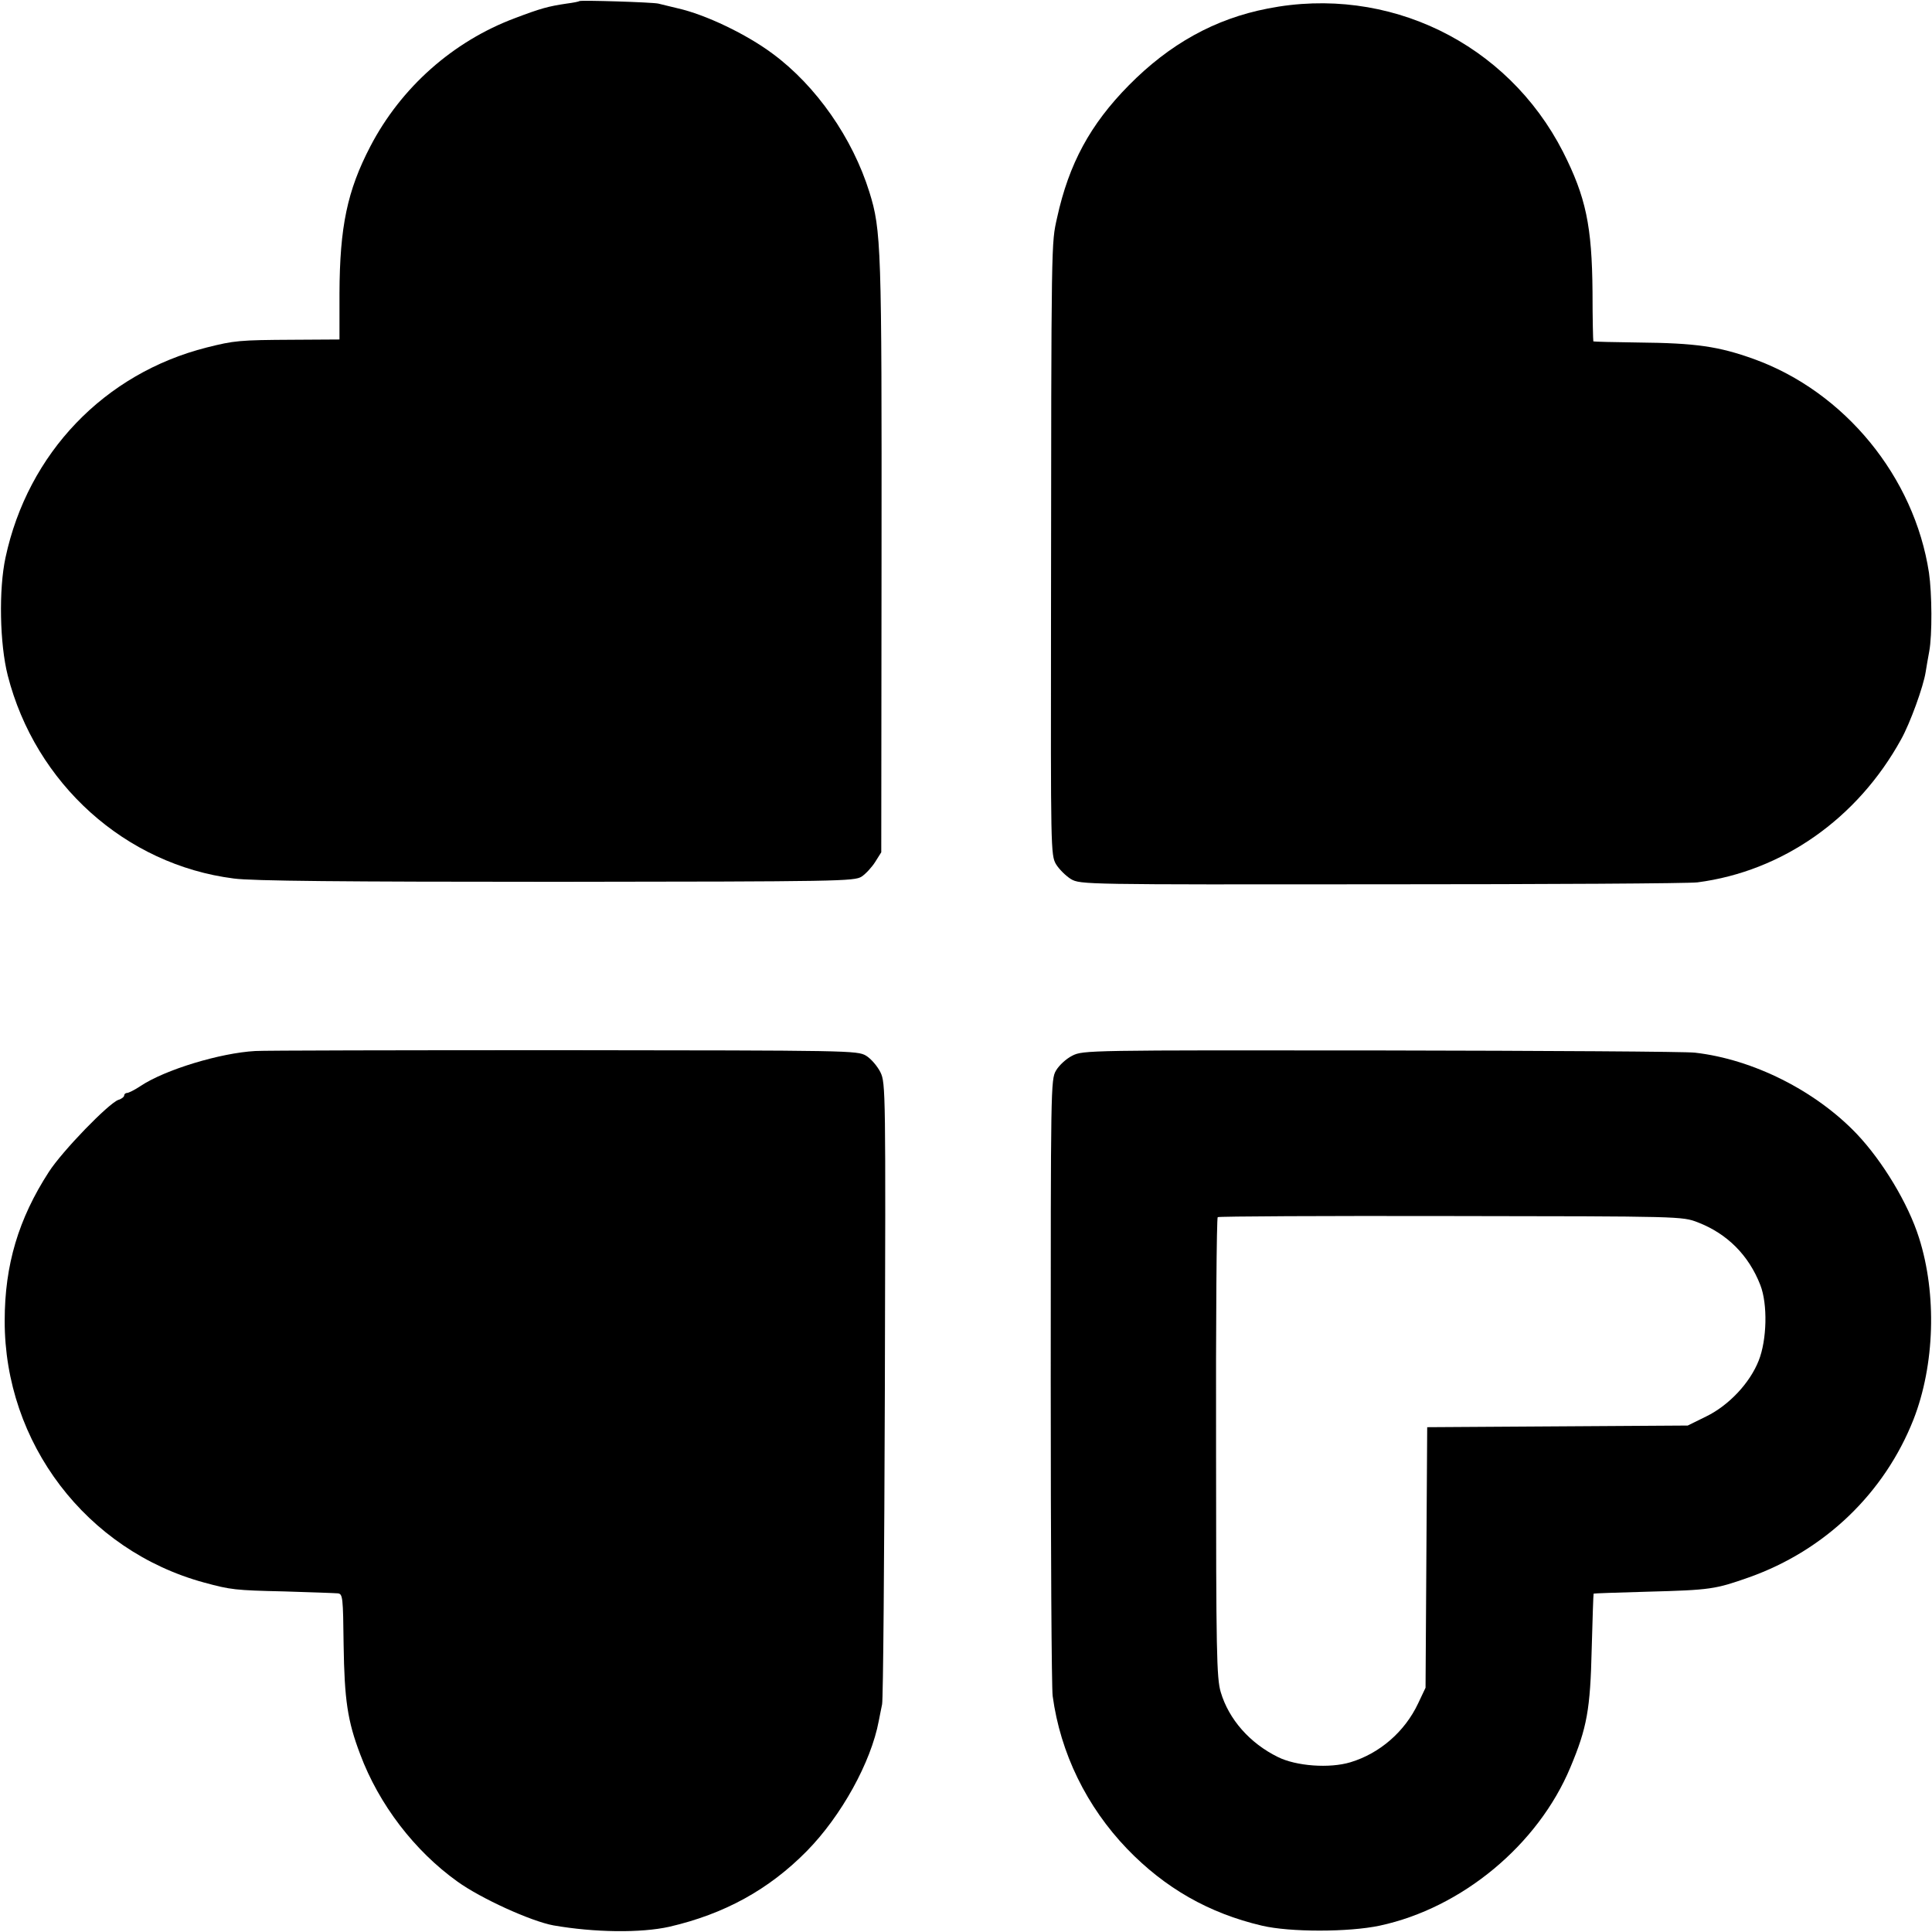
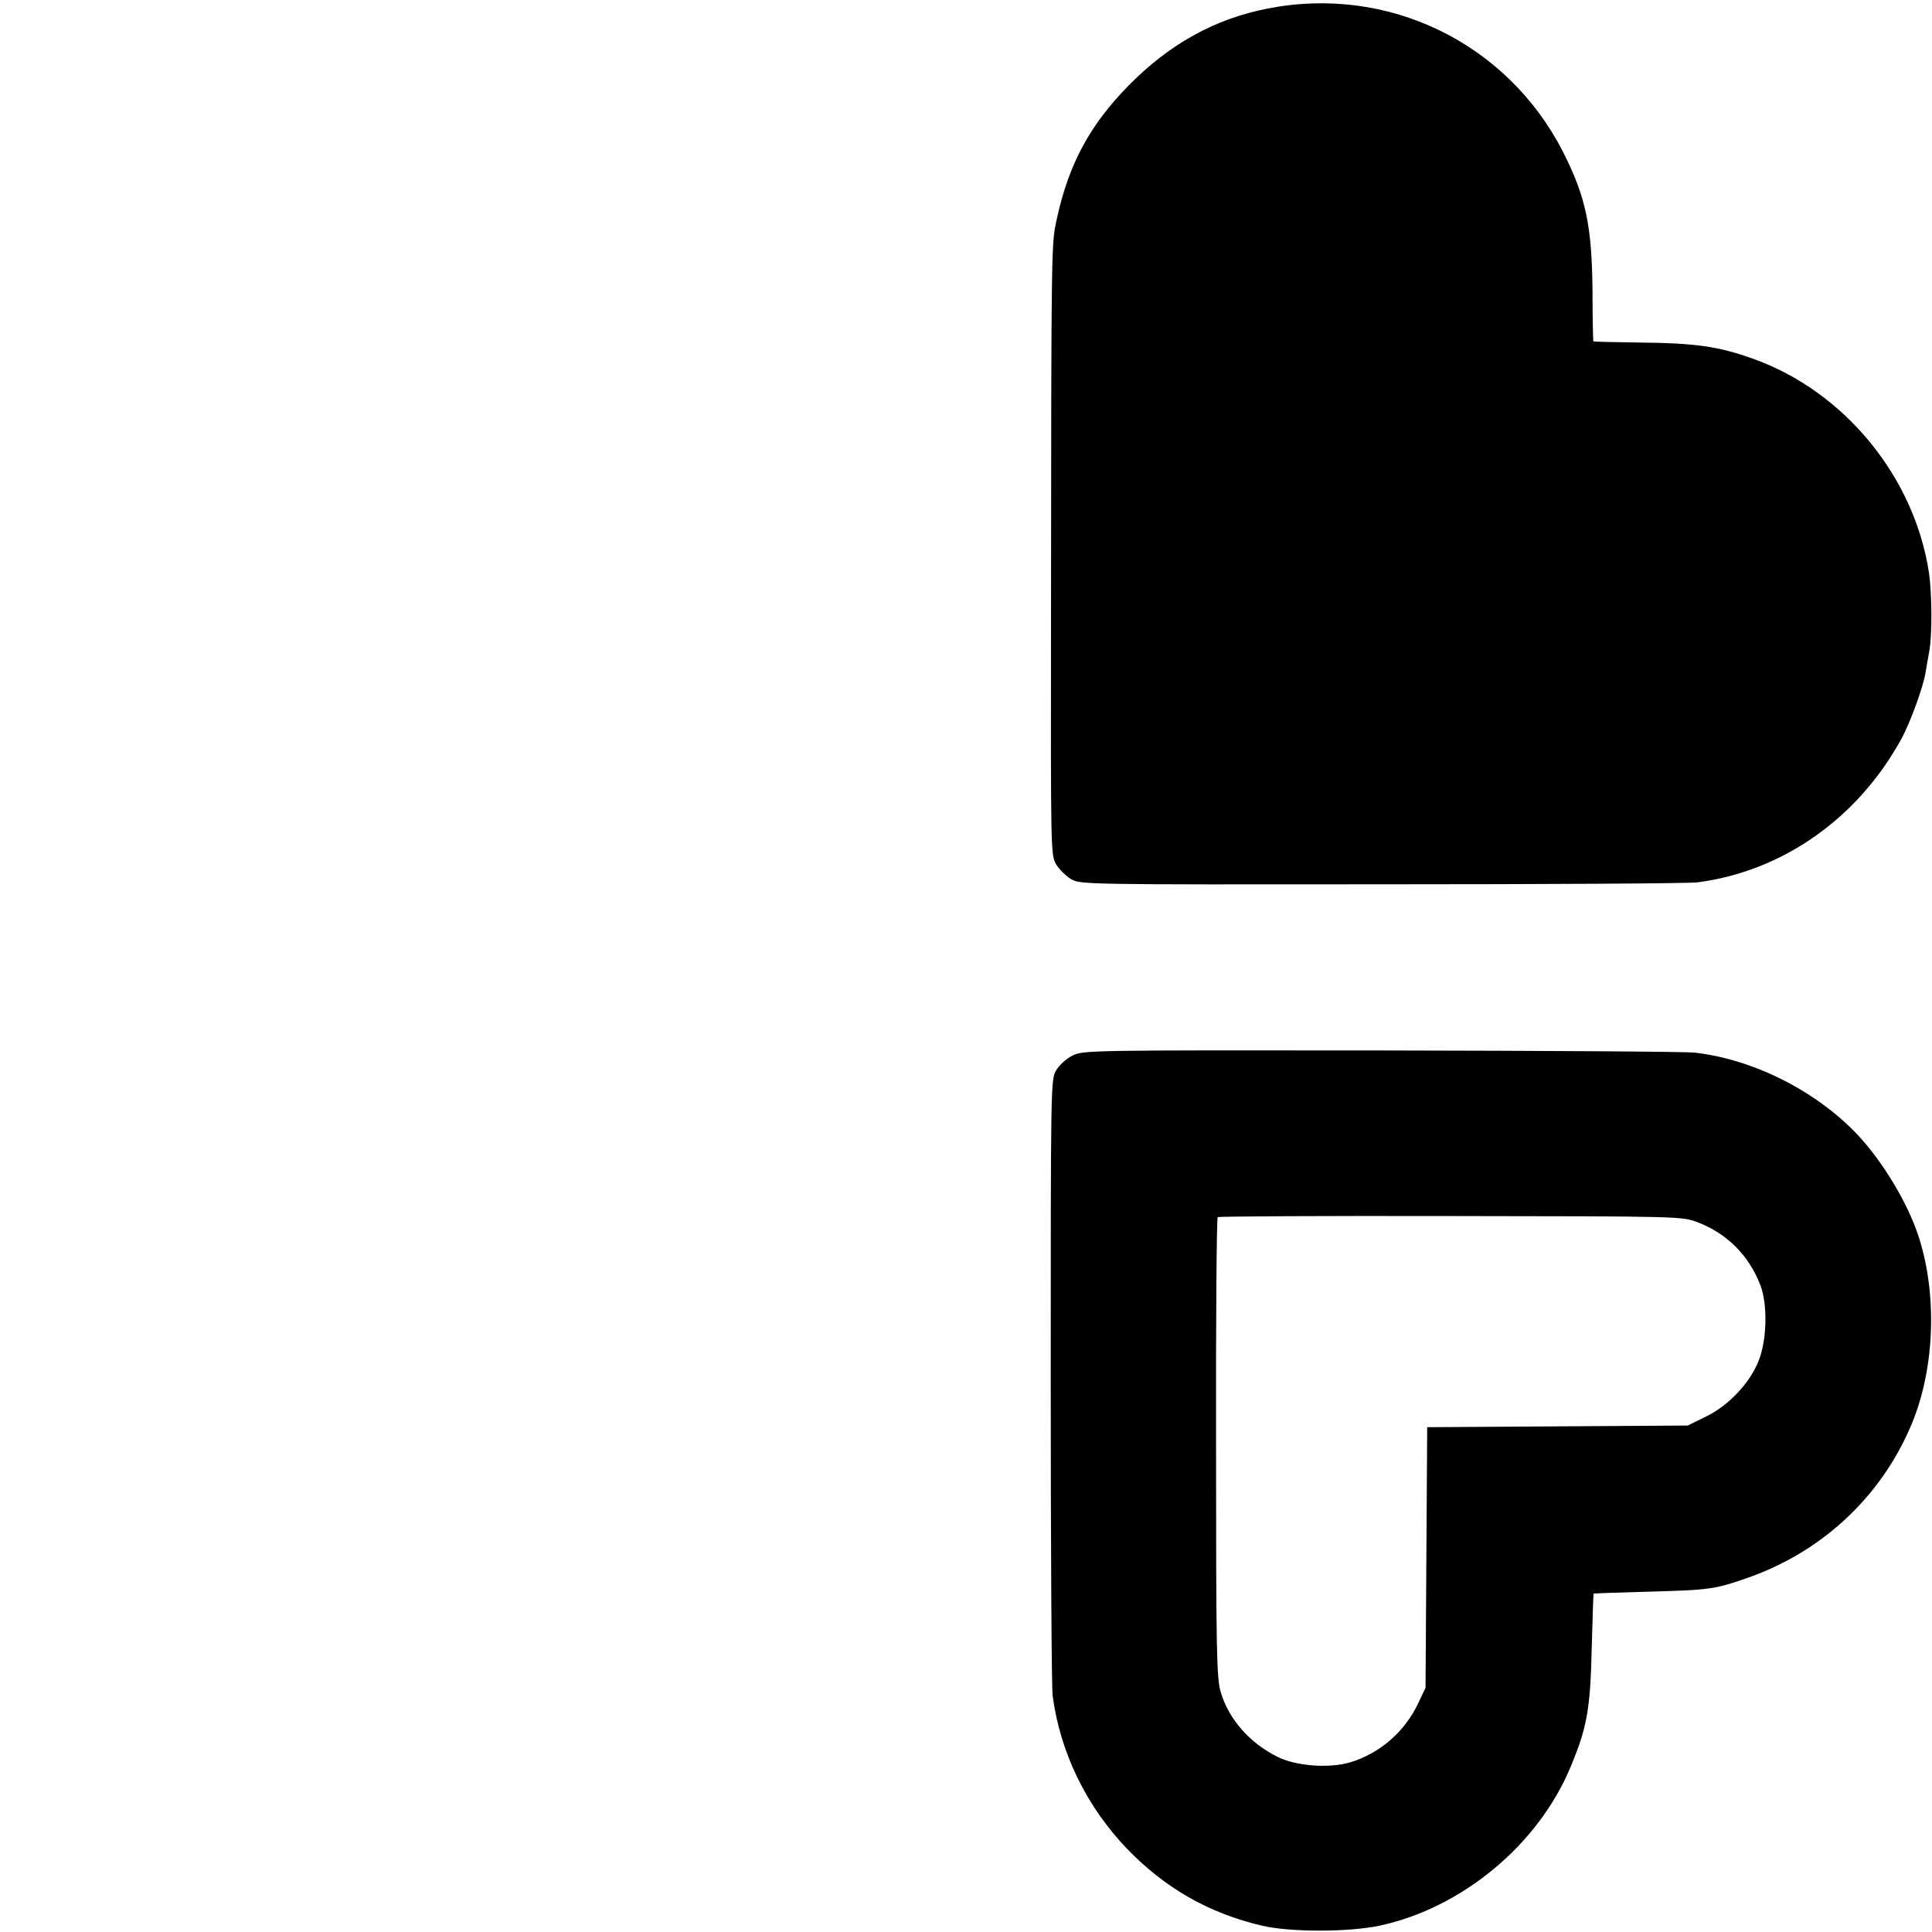
<svg xmlns="http://www.w3.org/2000/svg" version="1.0" width="700pt" height="700pt" viewBox="0 0 700 700" preserveAspectRatio="xMidYMid meet">
  <g transform="translate(0,700) scale(0.1,-0.1)" fill="#000000" stroke="none">
-     <path d="M2099 6996 c-2 -2 -23 -6 -46 -9 -67 -10 -93 -17 -188 -53 -224 -84 -412 -251 -523 -464 -84 -161 -111 -292 -112 -532 l0 -168 -167 -1 c-197 -1 -214 -3 -314 -28 -371 -94 -648 -383 -729 -761 -25 -116 -21 -313 8 -427 100 -392 426 -686 819 -736 65 -9 398 -12 1170 -12 1024 1 1079 2 1105 19 15 10 37 34 49 53 l22 35 1 1070 c1 1126 -1 1184 -44 1322 -61 196 -193 385 -350 501 -95 71 -243 142 -345 165 -28 7 -59 14 -70 17 -23 5 -281 13 -286 9z" />
    <path d="M4593 6969 c-191 -37 -355 -128 -503 -278 -140 -142 -217 -284 -260 -480 -21 -95 -21 -58 -22 -1452 -1 -833 -1 -857 18 -890 11 -18 35 -42 54 -54 35 -20 46 -20 1125 -19 600 0 1115 3 1145 7 308 40 580 231 738 518 33 59 81 192 89 244 3 17 8 50 13 75 11 59 10 210 -1 285 -53 347 -305 655 -634 774 -128 46 -210 58 -419 60 -88 1 -161 3 -163 4 -1 2 -3 82 -3 179 -2 240 -24 344 -107 508 -202 395 -634 605 -1070 519z" />
-     <path d="M925 3192 c-127 -7 -328 -68 -416 -127 -21 -14 -43 -25 -49 -25 -5 0 -10 -4 -10 -9 0 -5 -10 -13 -21 -16 -35 -12 -203 -185 -252 -261 -110 -170 -160 -337 -160 -539 -1 -443 296 -833 723 -949 96 -26 111 -28 290 -32 96 -3 184 -6 194 -7 18 -2 19 -14 21 -187 3 -199 14 -275 60 -396 68 -182 197 -350 352 -461 86 -62 267 -144 348 -159 149 -26 317 -28 420 -5 199 46 360 134 498 274 125 127 233 322 261 472 3 17 9 44 12 60 4 17 8 530 10 1140 3 1081 3 1111 -16 1150 -11 22 -34 49 -52 60 -32 19 -60 19 -1098 20 -586 0 -1087 -1 -1115 -3z" />
    <path d="M3885 3175 c-22 -11 -48 -35 -59 -54 -19 -32 -19 -64 -19 -1125 0 -600 3 -1113 7 -1141 28 -207 123 -401 270 -554 137 -142 296 -233 488 -278 101 -24 314 -24 427 0 298 64 574 293 691 574 60 143 72 210 77 428 3 110 6 201 7 201 0 1 89 4 196 7 228 6 245 9 367 52 276 98 491 306 596 572 77 197 85 454 20 658 -39 124 -132 278 -226 377 -149 156 -375 270 -586 294 -31 4 -542 7 -1136 8 -1064 1 -1081 1 -1120 -19z m2267 -604 c106 -41 184 -119 226 -227 27 -69 24 -199 -6 -274 -32 -81 -108 -162 -190 -202 l-67 -33 -472 -3 -472 -3 -3 -472 -3 -472 -27 -57 c-48 -102 -139 -181 -245 -213 -76 -23 -197 -14 -263 19 -102 50 -178 137 -207 235 -15 50 -17 145 -17 886 -1 457 2 832 6 835 4 3 384 5 845 4 836 -1 838 -1 895 -23z" />
  </g>
</svg>